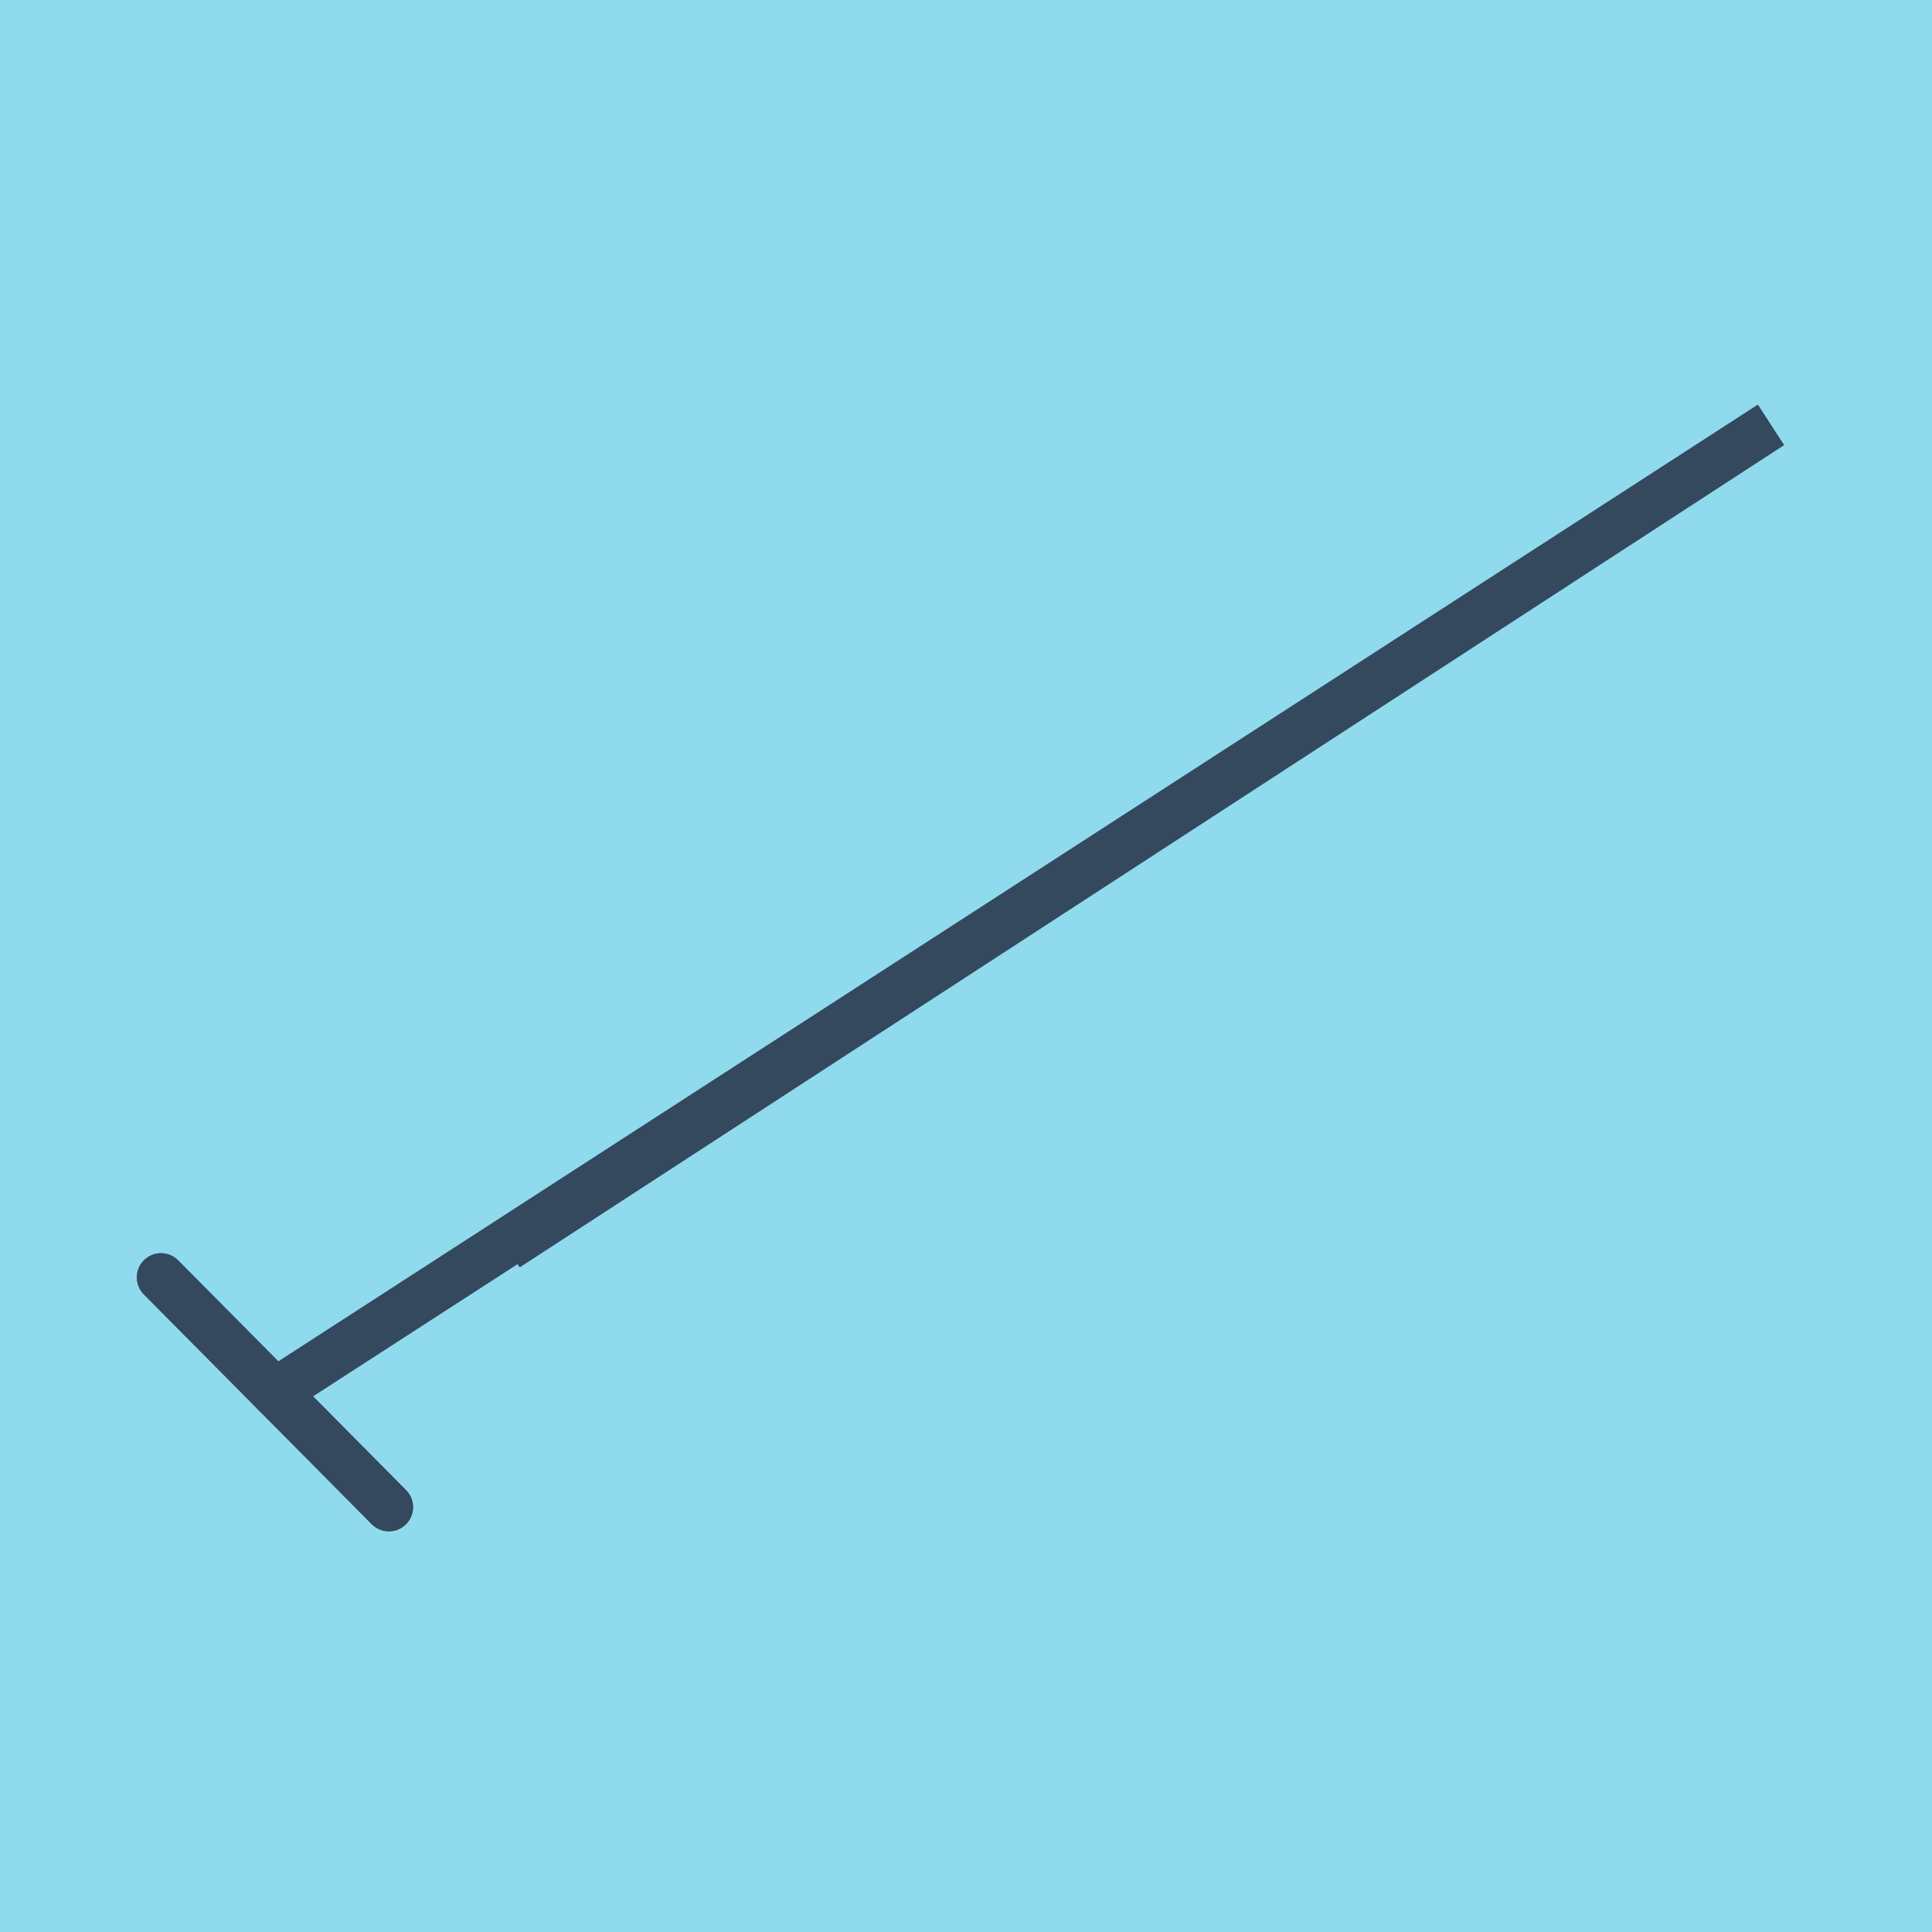
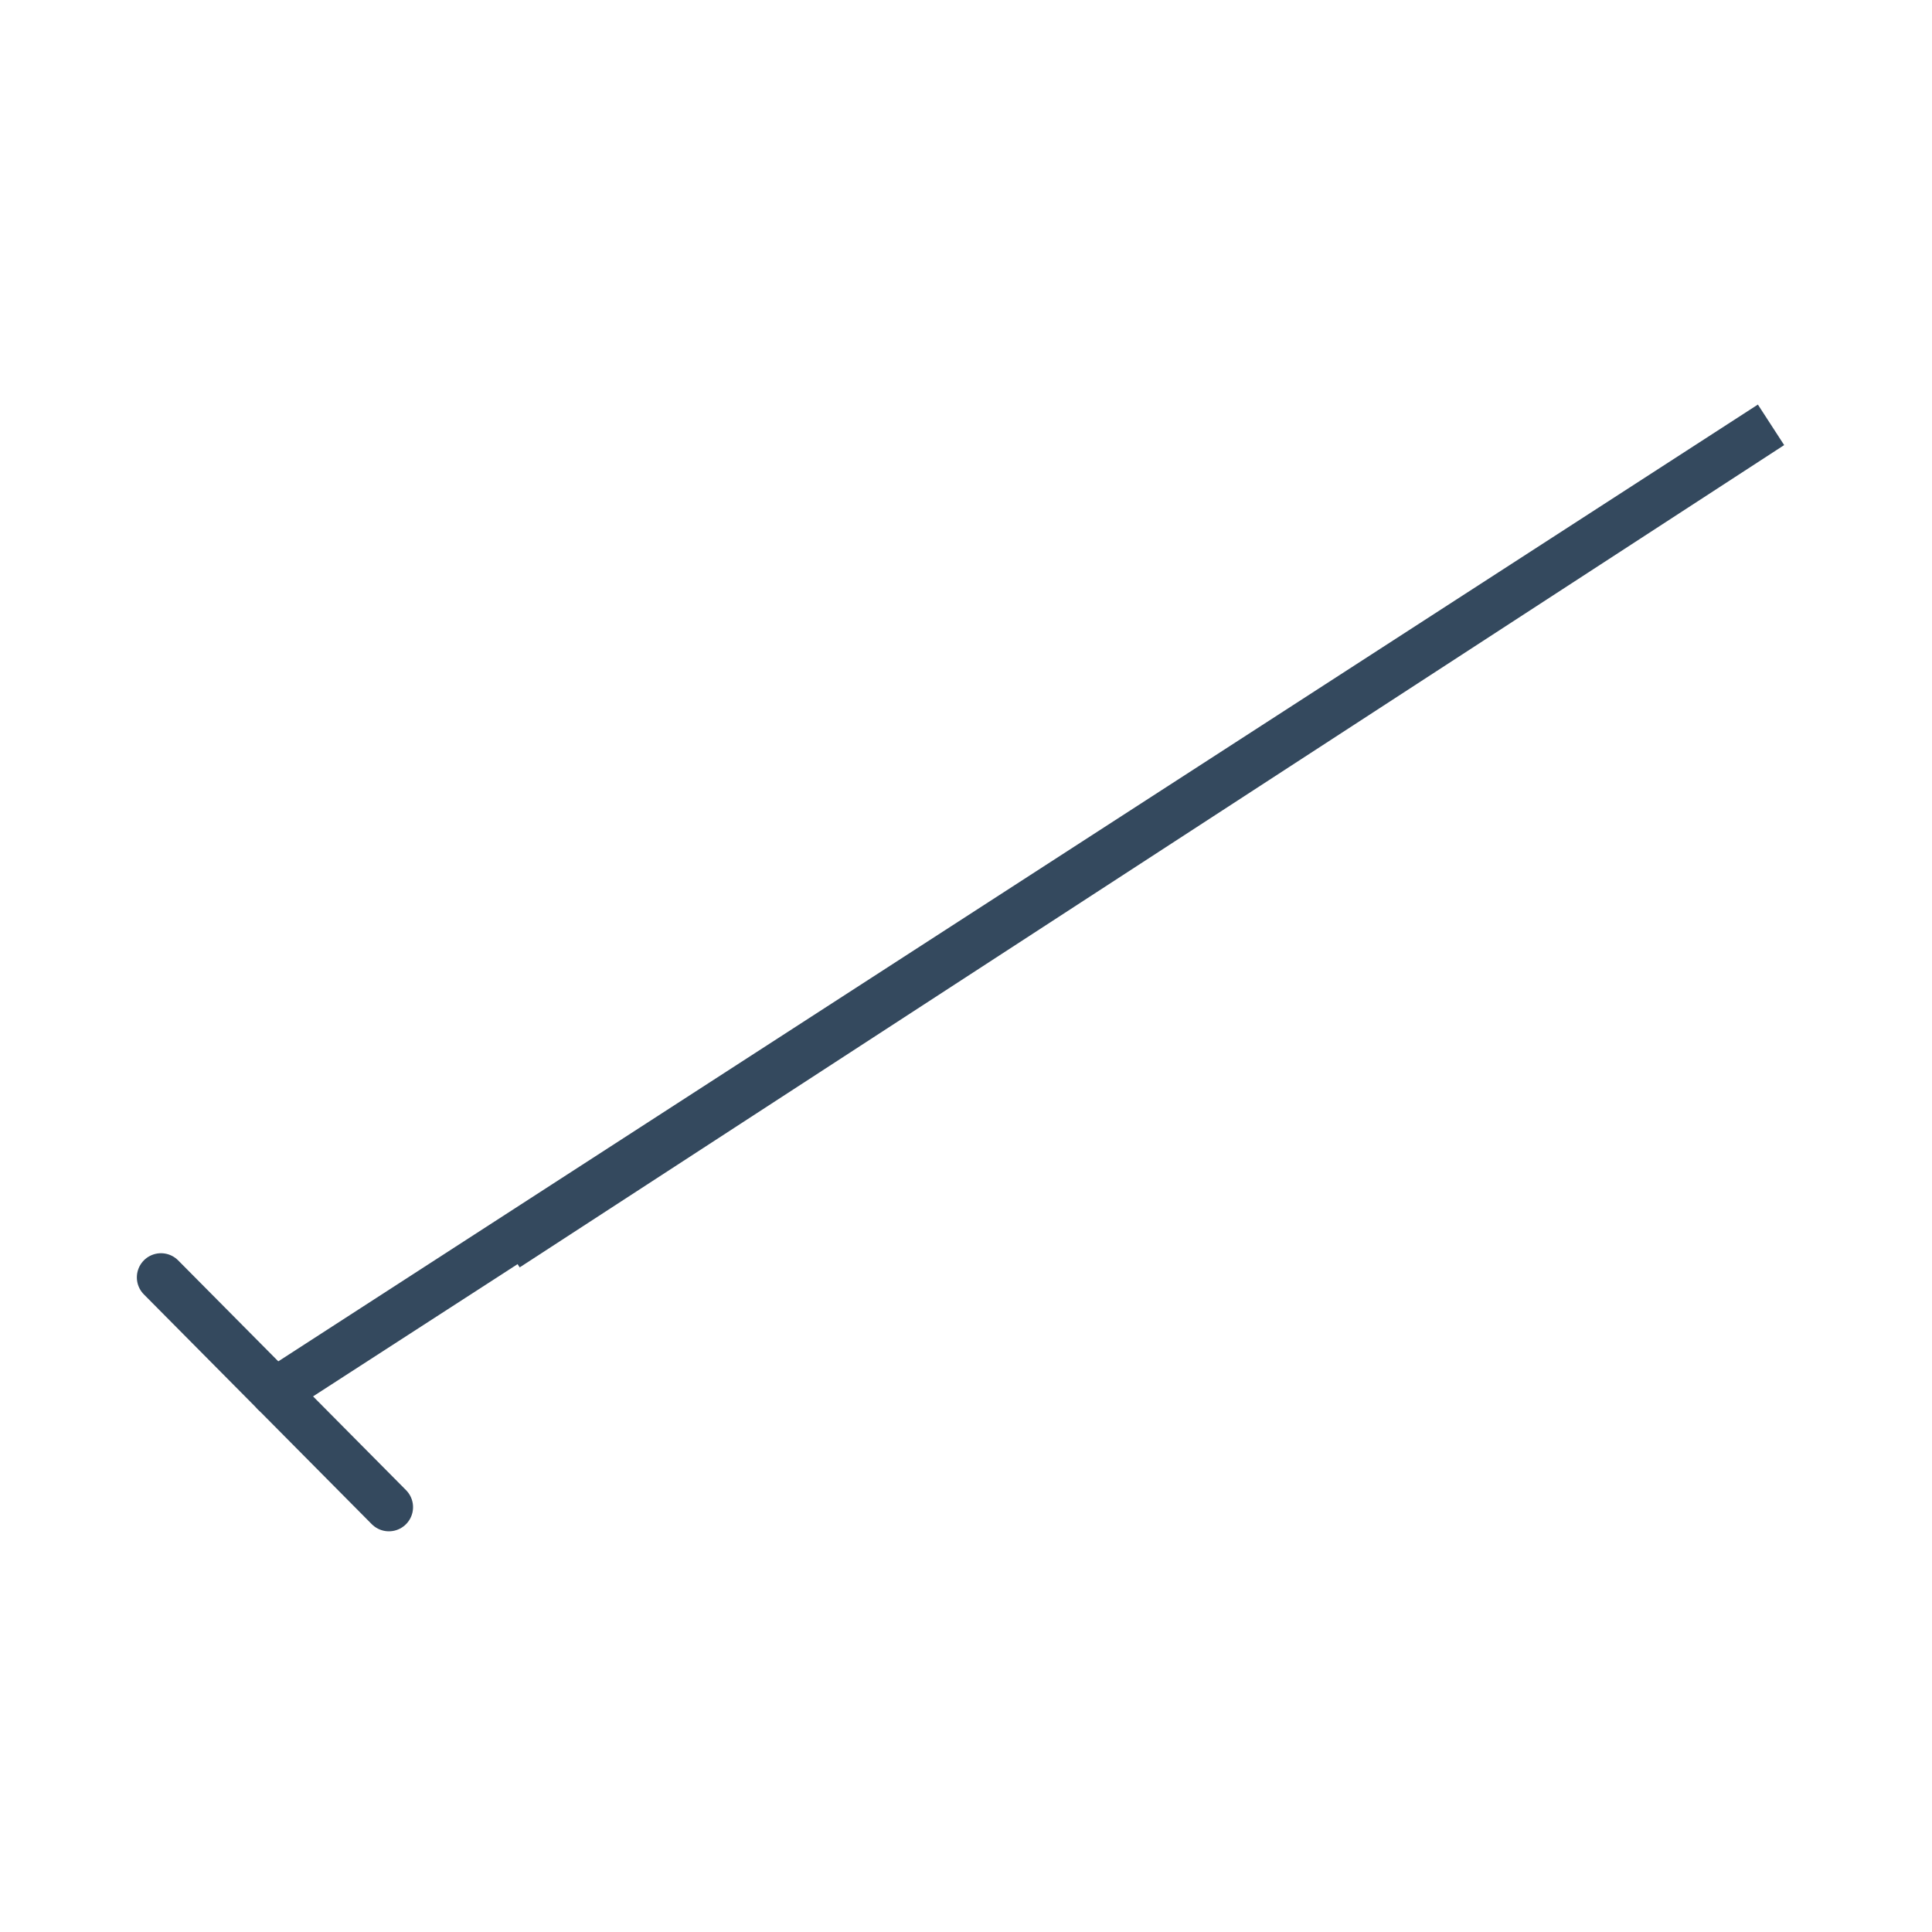
<svg xmlns="http://www.w3.org/2000/svg" viewBox="-10 -10 120 120" preserveAspectRatio="xMidYMid meet">
-   <path style="fill:#90daee" d="M-10-10h120v120H-10z" />
-   <polyline stroke-linecap="round" points="14.155,83.612 0,69.34 " style="fill:none;stroke:#34495e;stroke-width: 3px" />
  <polyline stroke-linecap="round" points="0,69.34 14.155,83.612 " style="fill:none;stroke:#34495e;stroke-width: 3px" />
  <polyline stroke-linecap="round" points="7.078,76.476 100,16.388 21.461,67.462 100,16.388 7.078,76.476 " style="fill:none;stroke:#34495e;stroke-width: 3px" />
</svg>